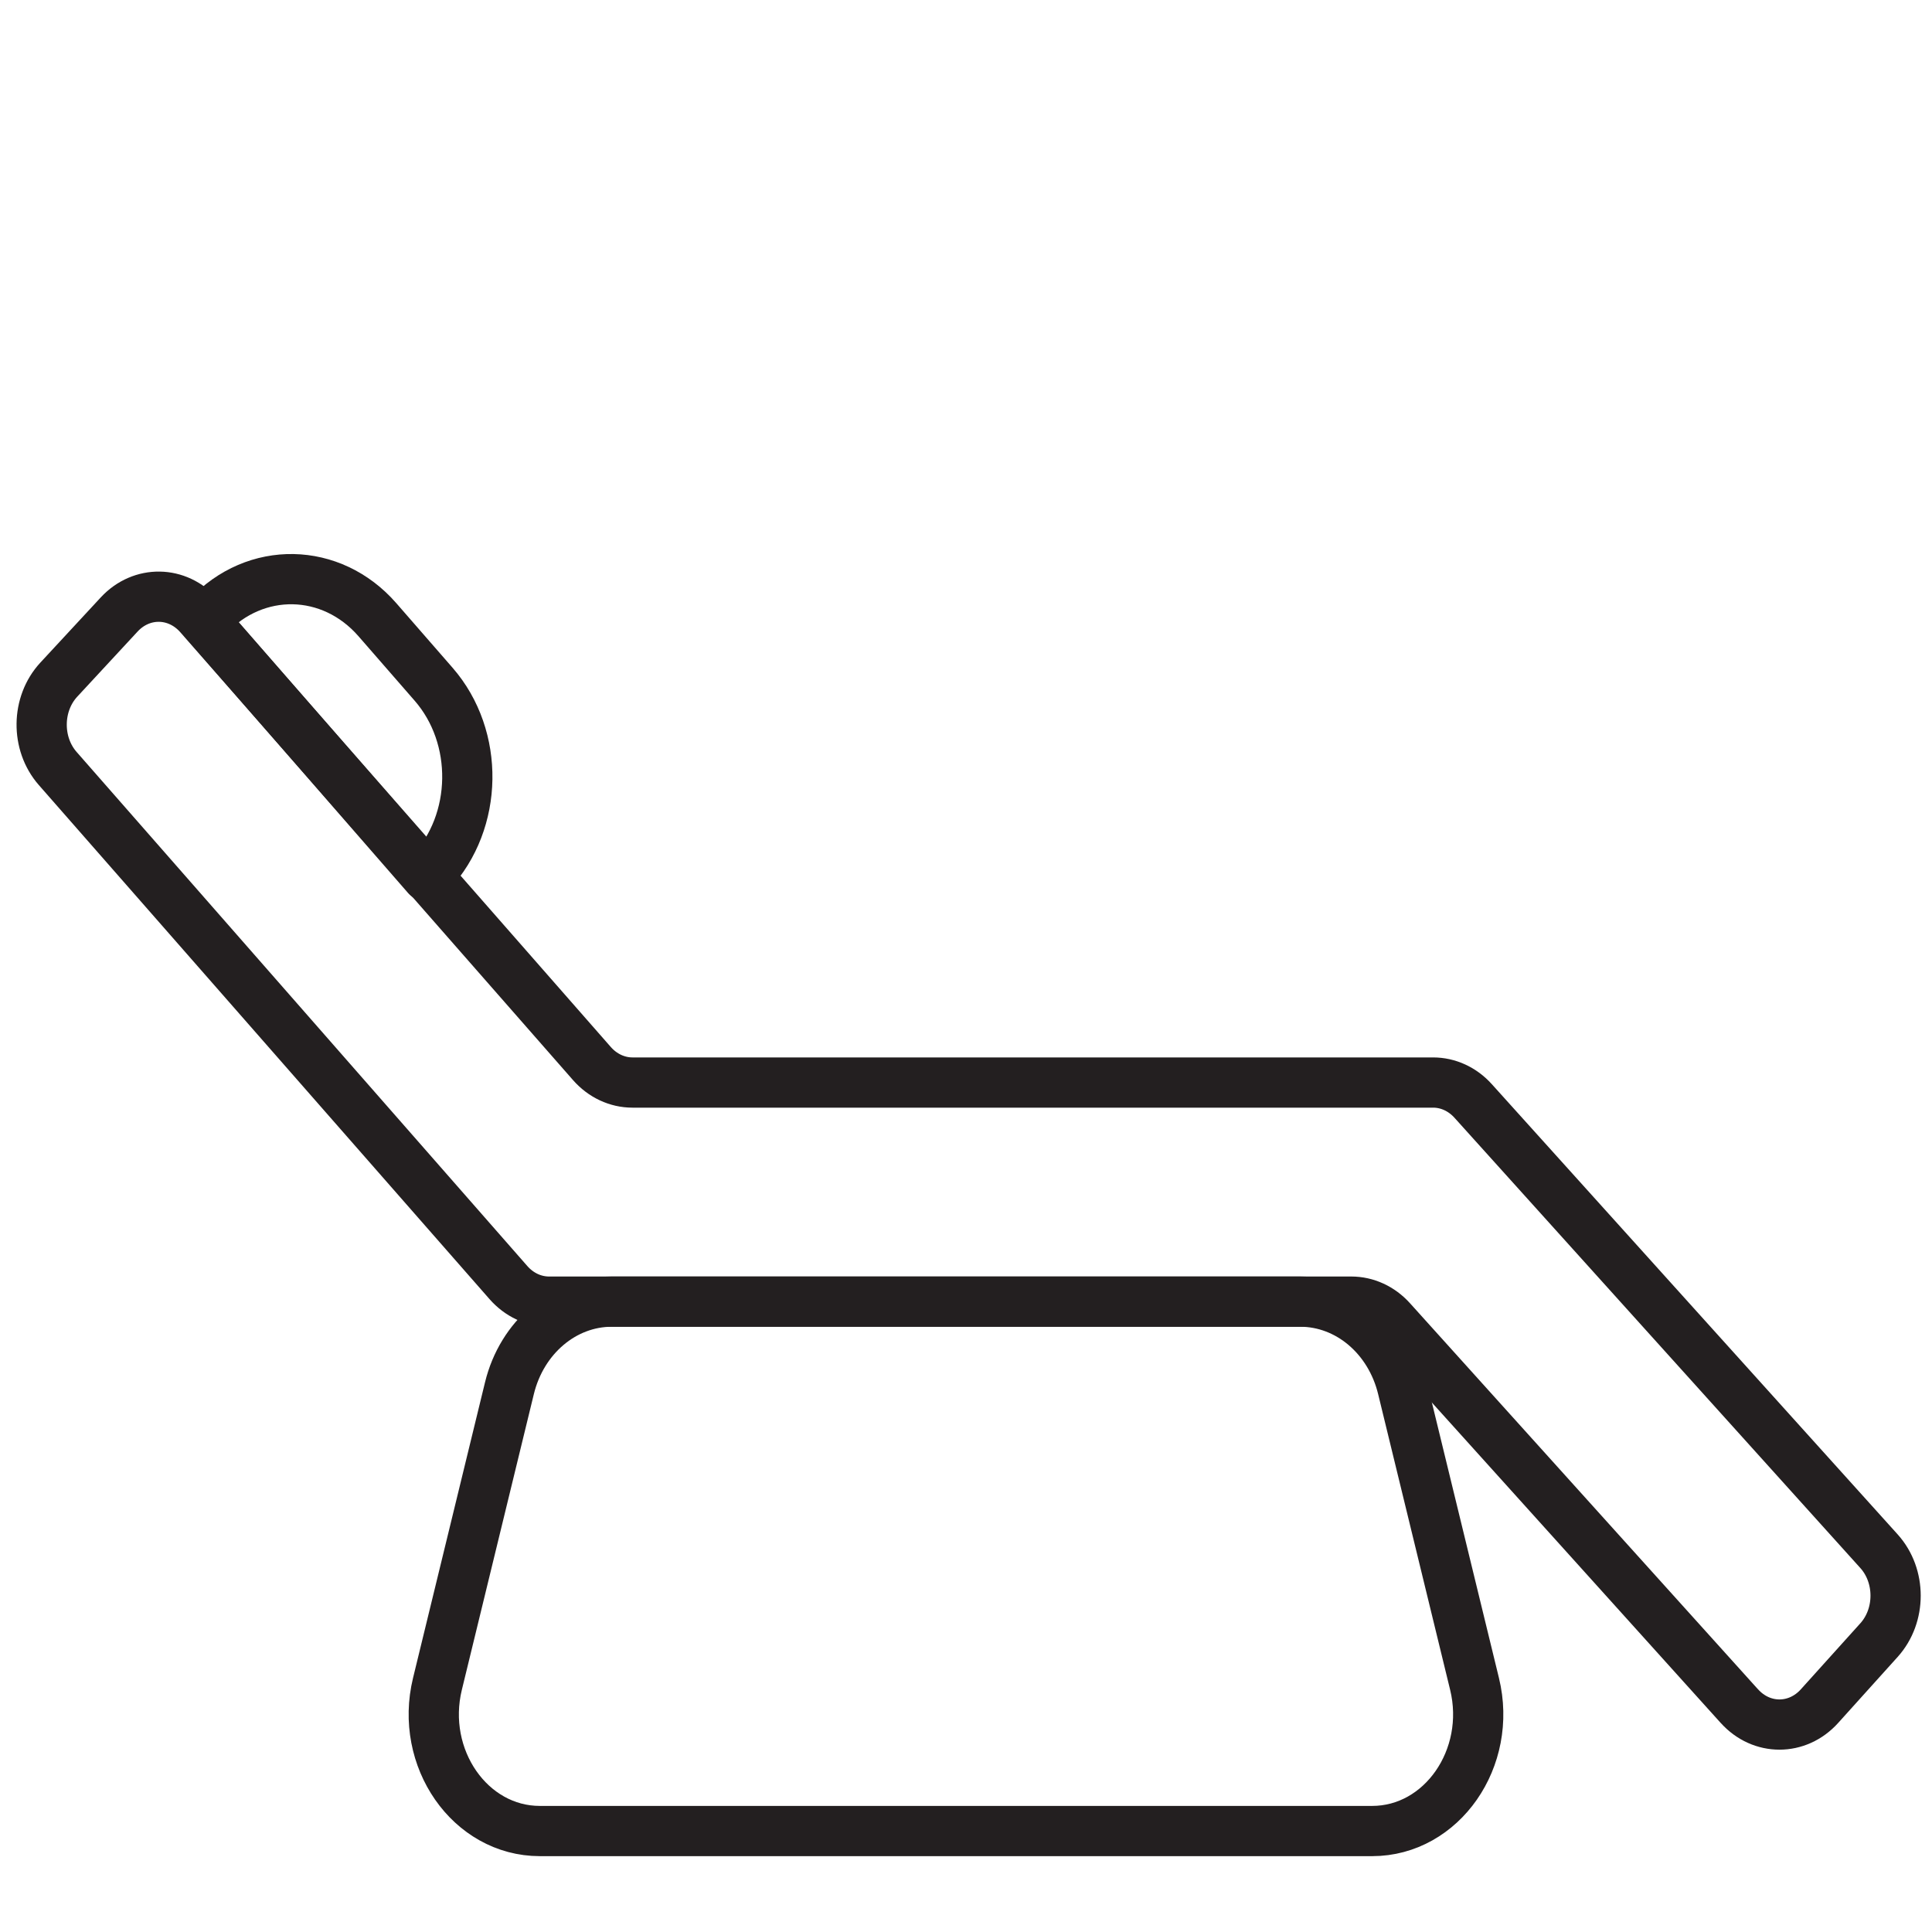
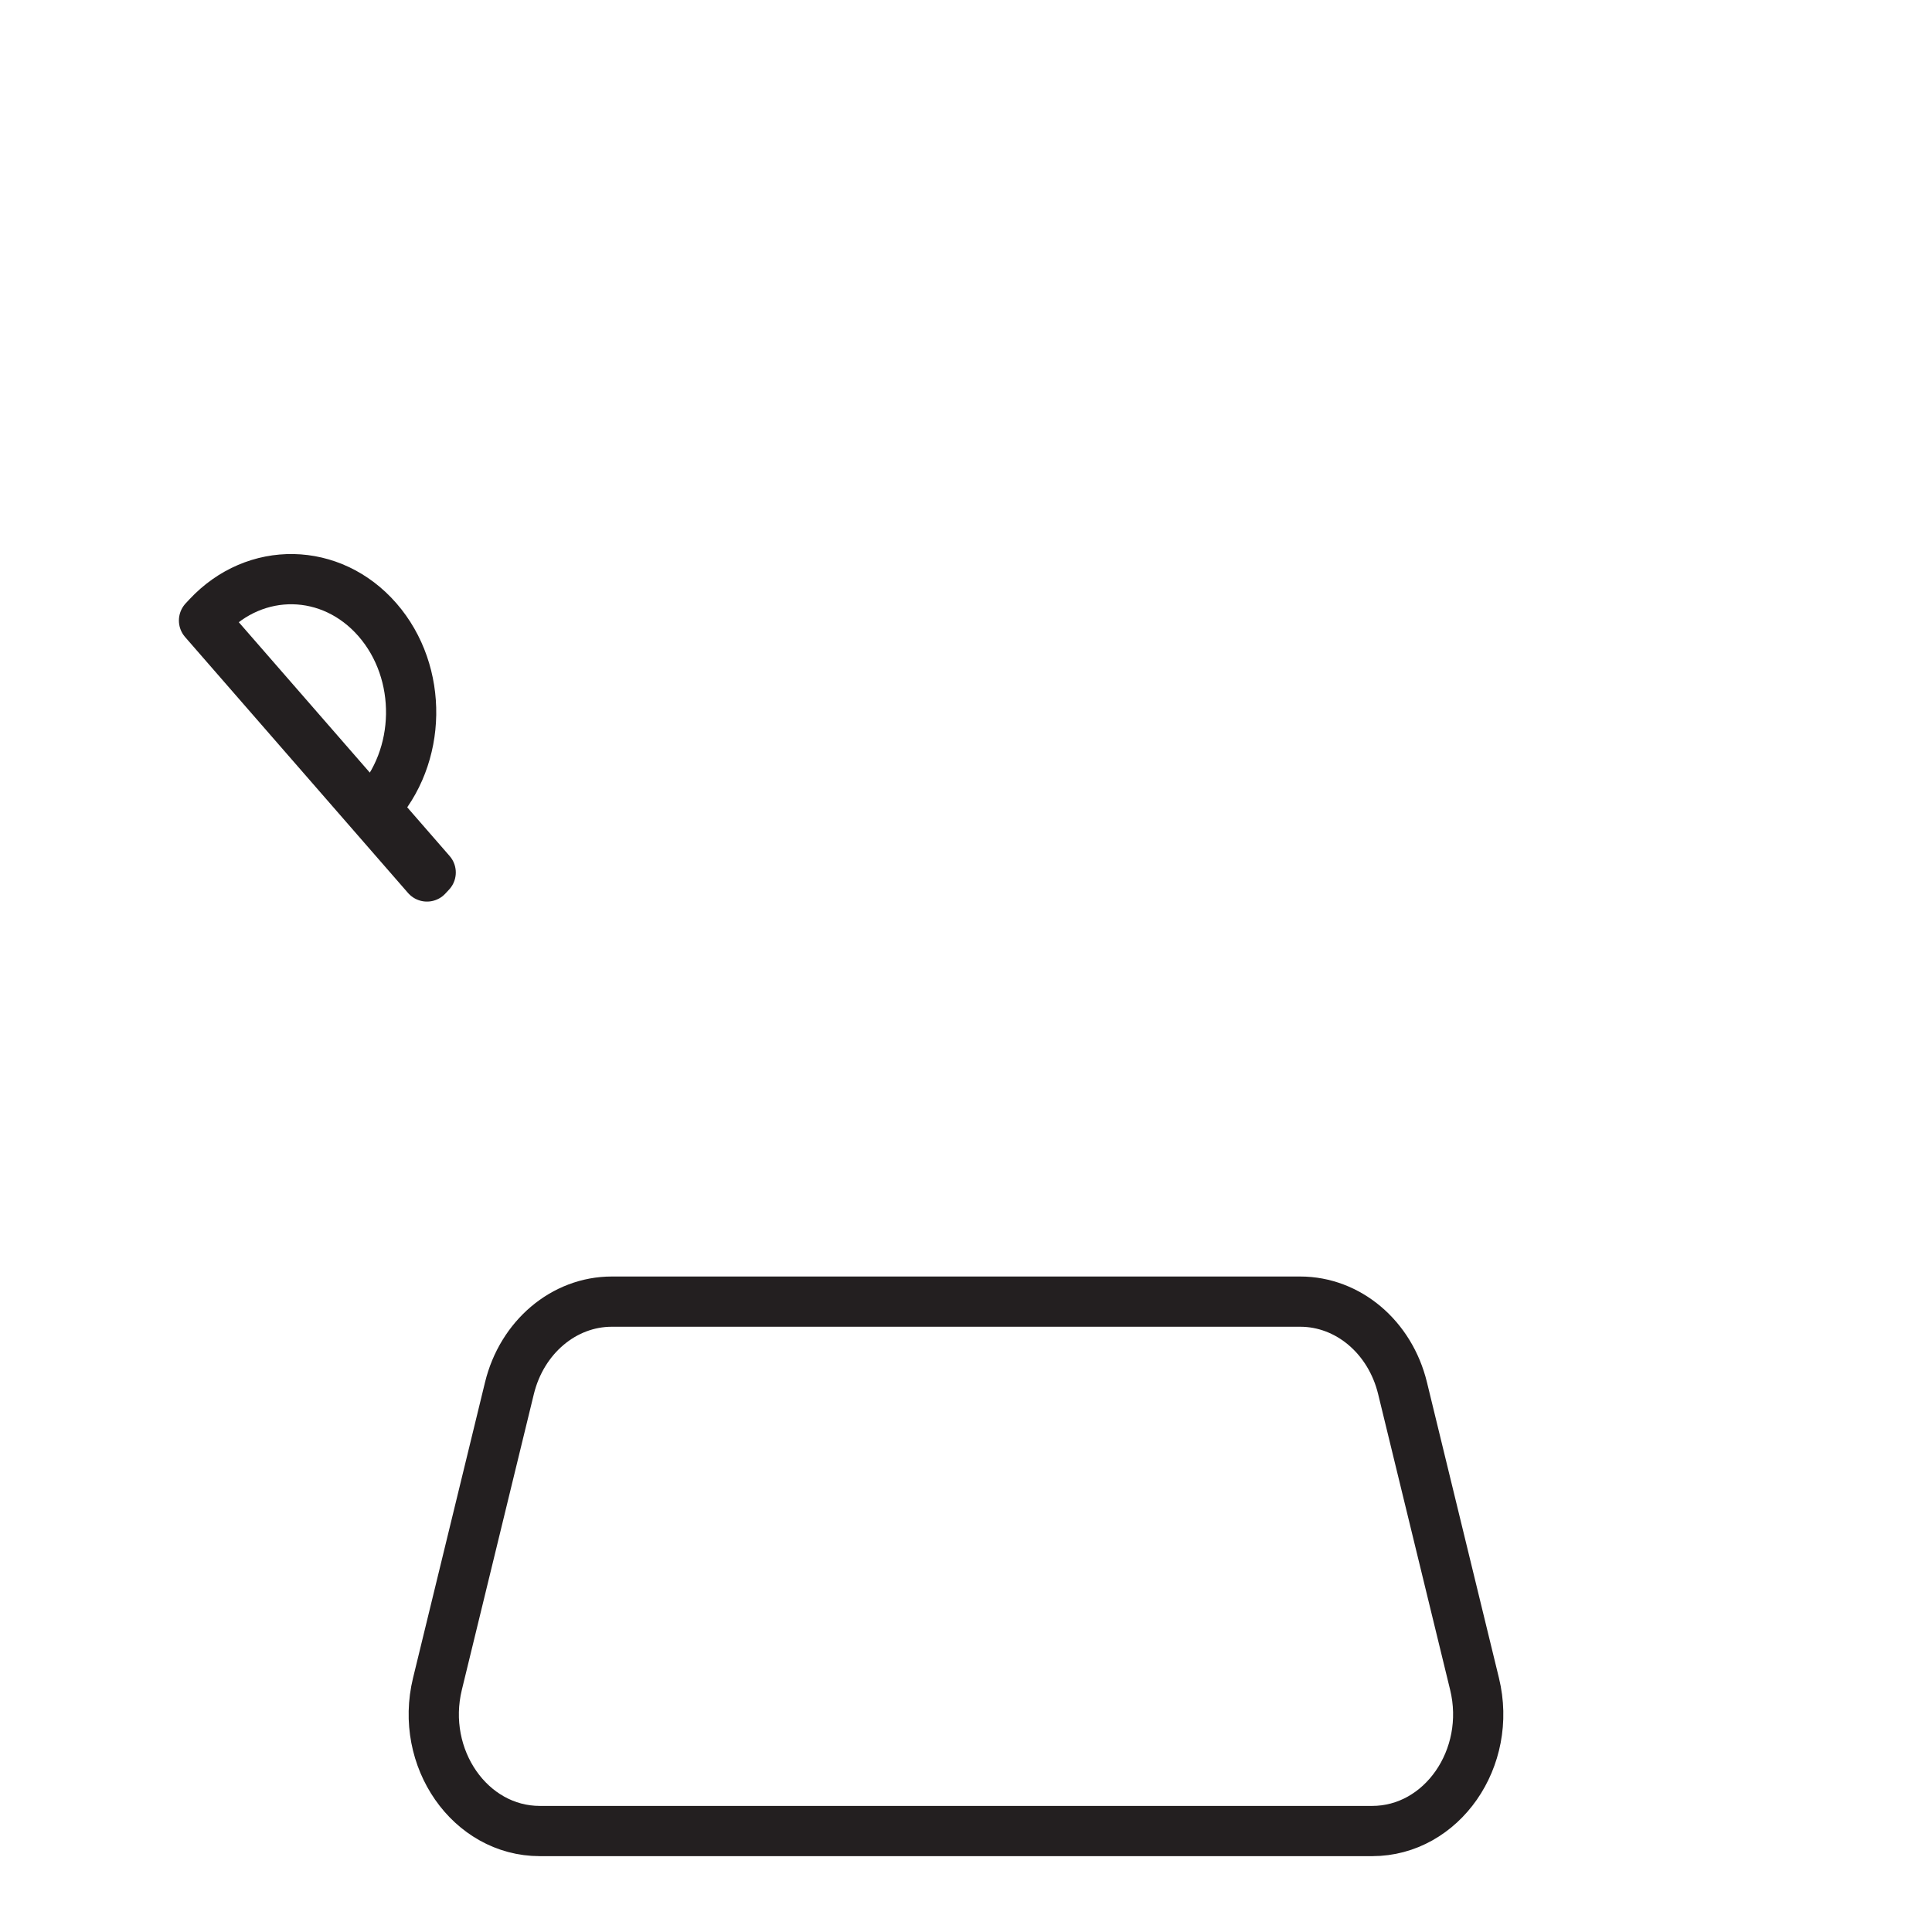
<svg xmlns="http://www.w3.org/2000/svg" id="Layer_1" viewBox="0 0 500 500">
  <defs>
    <style>.cls-1{fill:none;stroke:#231f20;stroke-linejoin:round;stroke-width:13px;}</style>
  </defs>
-   <path class="cls-1" d="M450.15,441.55l-90.08-99.93c-2.75-3.05-6.48-4.76-10.36-4.76h-207.62c-3.96,0-7.75-1.78-10.5-4.92L14.93,198.88c-5.64-6.44-5.51-16.73.29-22.99l15.62-16.86c5.8-6.26,15.08-6.12,20.72.32l101.62,115.89c2.76,3.15,6.55,4.92,10.5,4.92h207.2c3.89,0,7.61,1.71,10.36,4.76l105.05,116.54c5.72,6.35,5.72,16.64,0,22.99l-15.41,17.1c-5.72,6.35-15,6.35-20.72,0Z" />
  <path class="cls-1" d="M355.11,473.87h-215.4c-18.05,0-31.18-18.87-26.5-38.08l18.63-76.52c3.22-13.22,14.09-22.41,26.5-22.41h178.14c12.42,0,23.29,9.19,26.5,22.41l18.63,76.52c4.68,19.21-8.46,38.08-26.5,38.08Z" />
-   <path class="cls-1" d="M111.46,225.8l-.96,1.03-57.7-66.24.96-1.03c12.34-13.22,32-12.85,43.92.83l14.54,16.69c11.92,13.68,11.58,35.5-.75,48.72Z" />
+   <path class="cls-1" d="M111.46,225.8l-.96,1.03-57.7-66.24.96-1.03c12.34-13.22,32-12.85,43.92.83c11.92,13.68,11.58,35.5-.75,48.72Z" />
</svg>